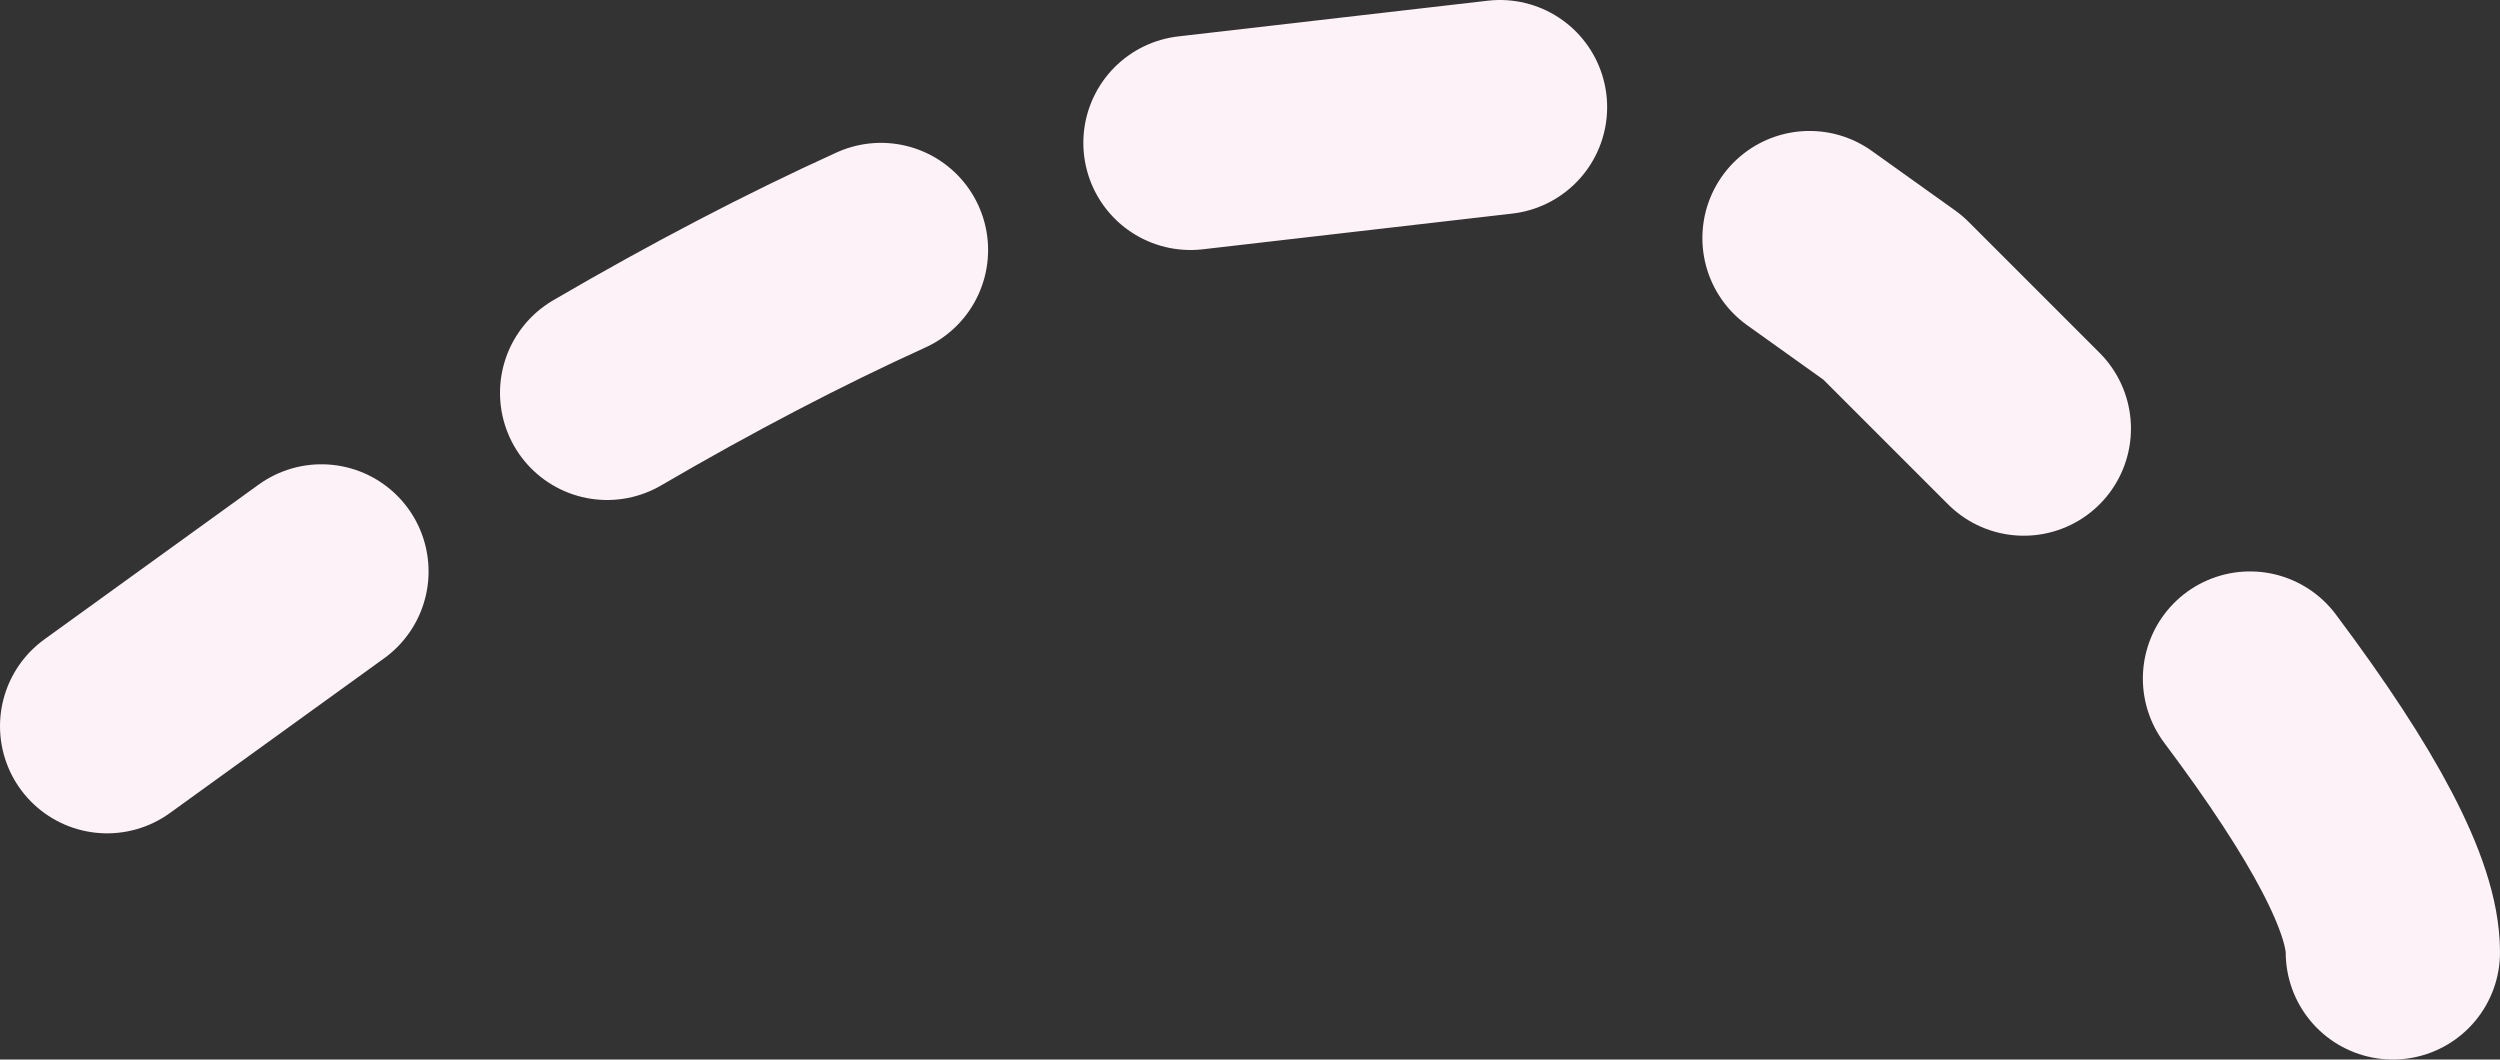
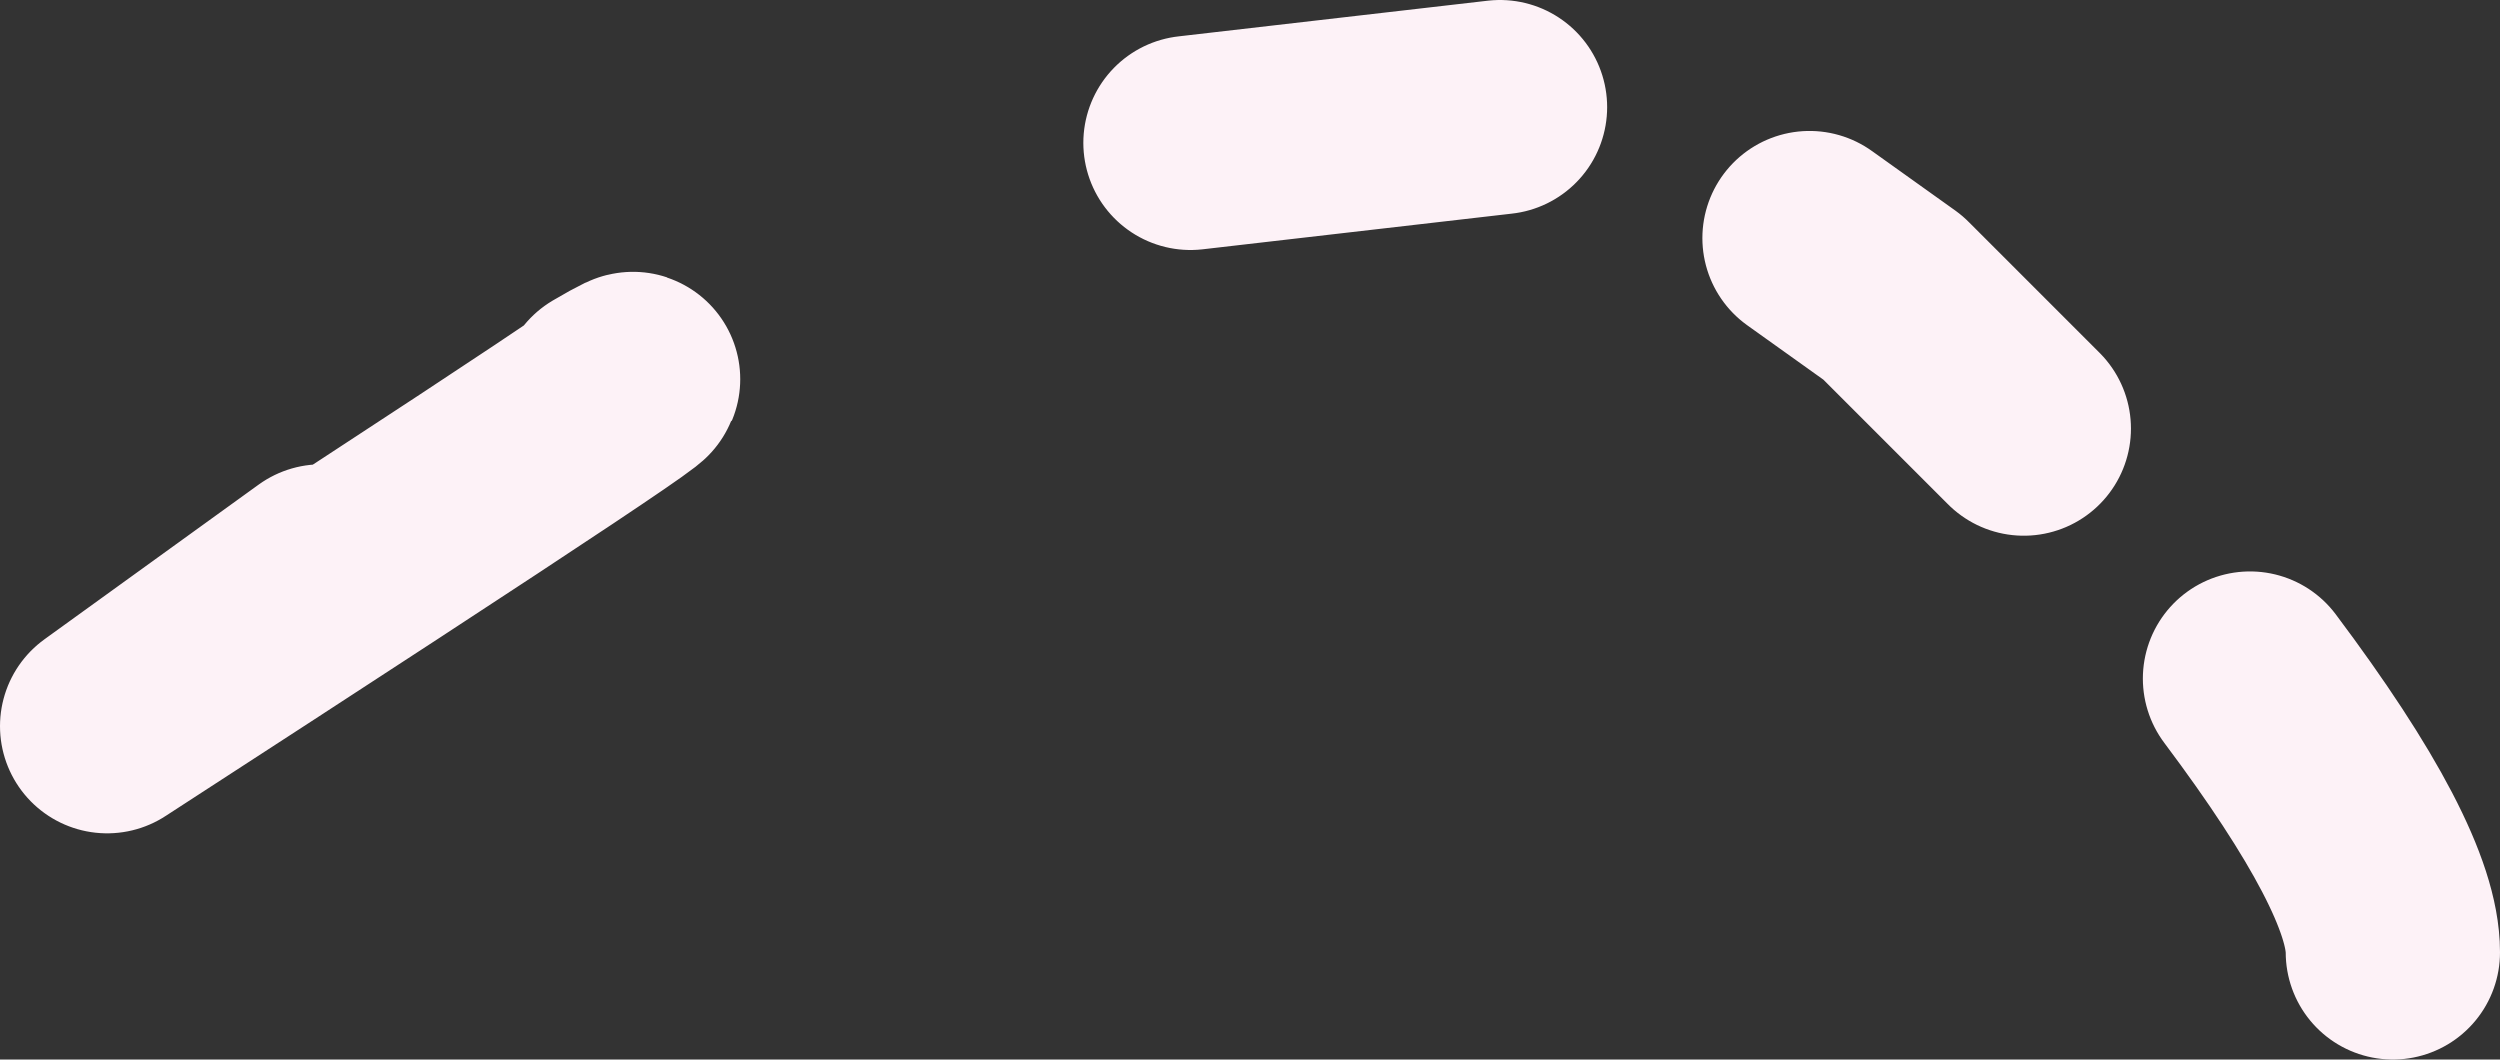
<svg xmlns="http://www.w3.org/2000/svg" height="4.45px" width="10.5px">
  <rect width="100%" height="100%" fill="#333333" stroke="none" />
  <g transform="matrix(1.0, 0.0, 0.0, 1.0, 0.0, 0.15)">
-     <path d="M1.35 2.25 L0.45 2.9 M3.7 0.9 Q3.15 1.15 2.55 1.5 M6.3 0.3 L5.0 0.45 M8.5 1.65 L7.95 1.1 7.6 0.85 M10.05 3.85 Q10.05 3.5 9.45 2.7" fill="none" stroke="#fdf2f7" stroke-linecap="round" stroke-linejoin="round" stroke-width="0.9" />
+     <path d="M1.35 2.25 L0.45 2.9 Q3.15 1.15 2.55 1.5 M6.3 0.3 L5.0 0.45 M8.5 1.65 L7.95 1.1 7.6 0.85 M10.05 3.85 Q10.05 3.5 9.45 2.7" fill="none" stroke="#fdf2f7" stroke-linecap="round" stroke-linejoin="round" stroke-width="0.9" />
  </g>
</svg>